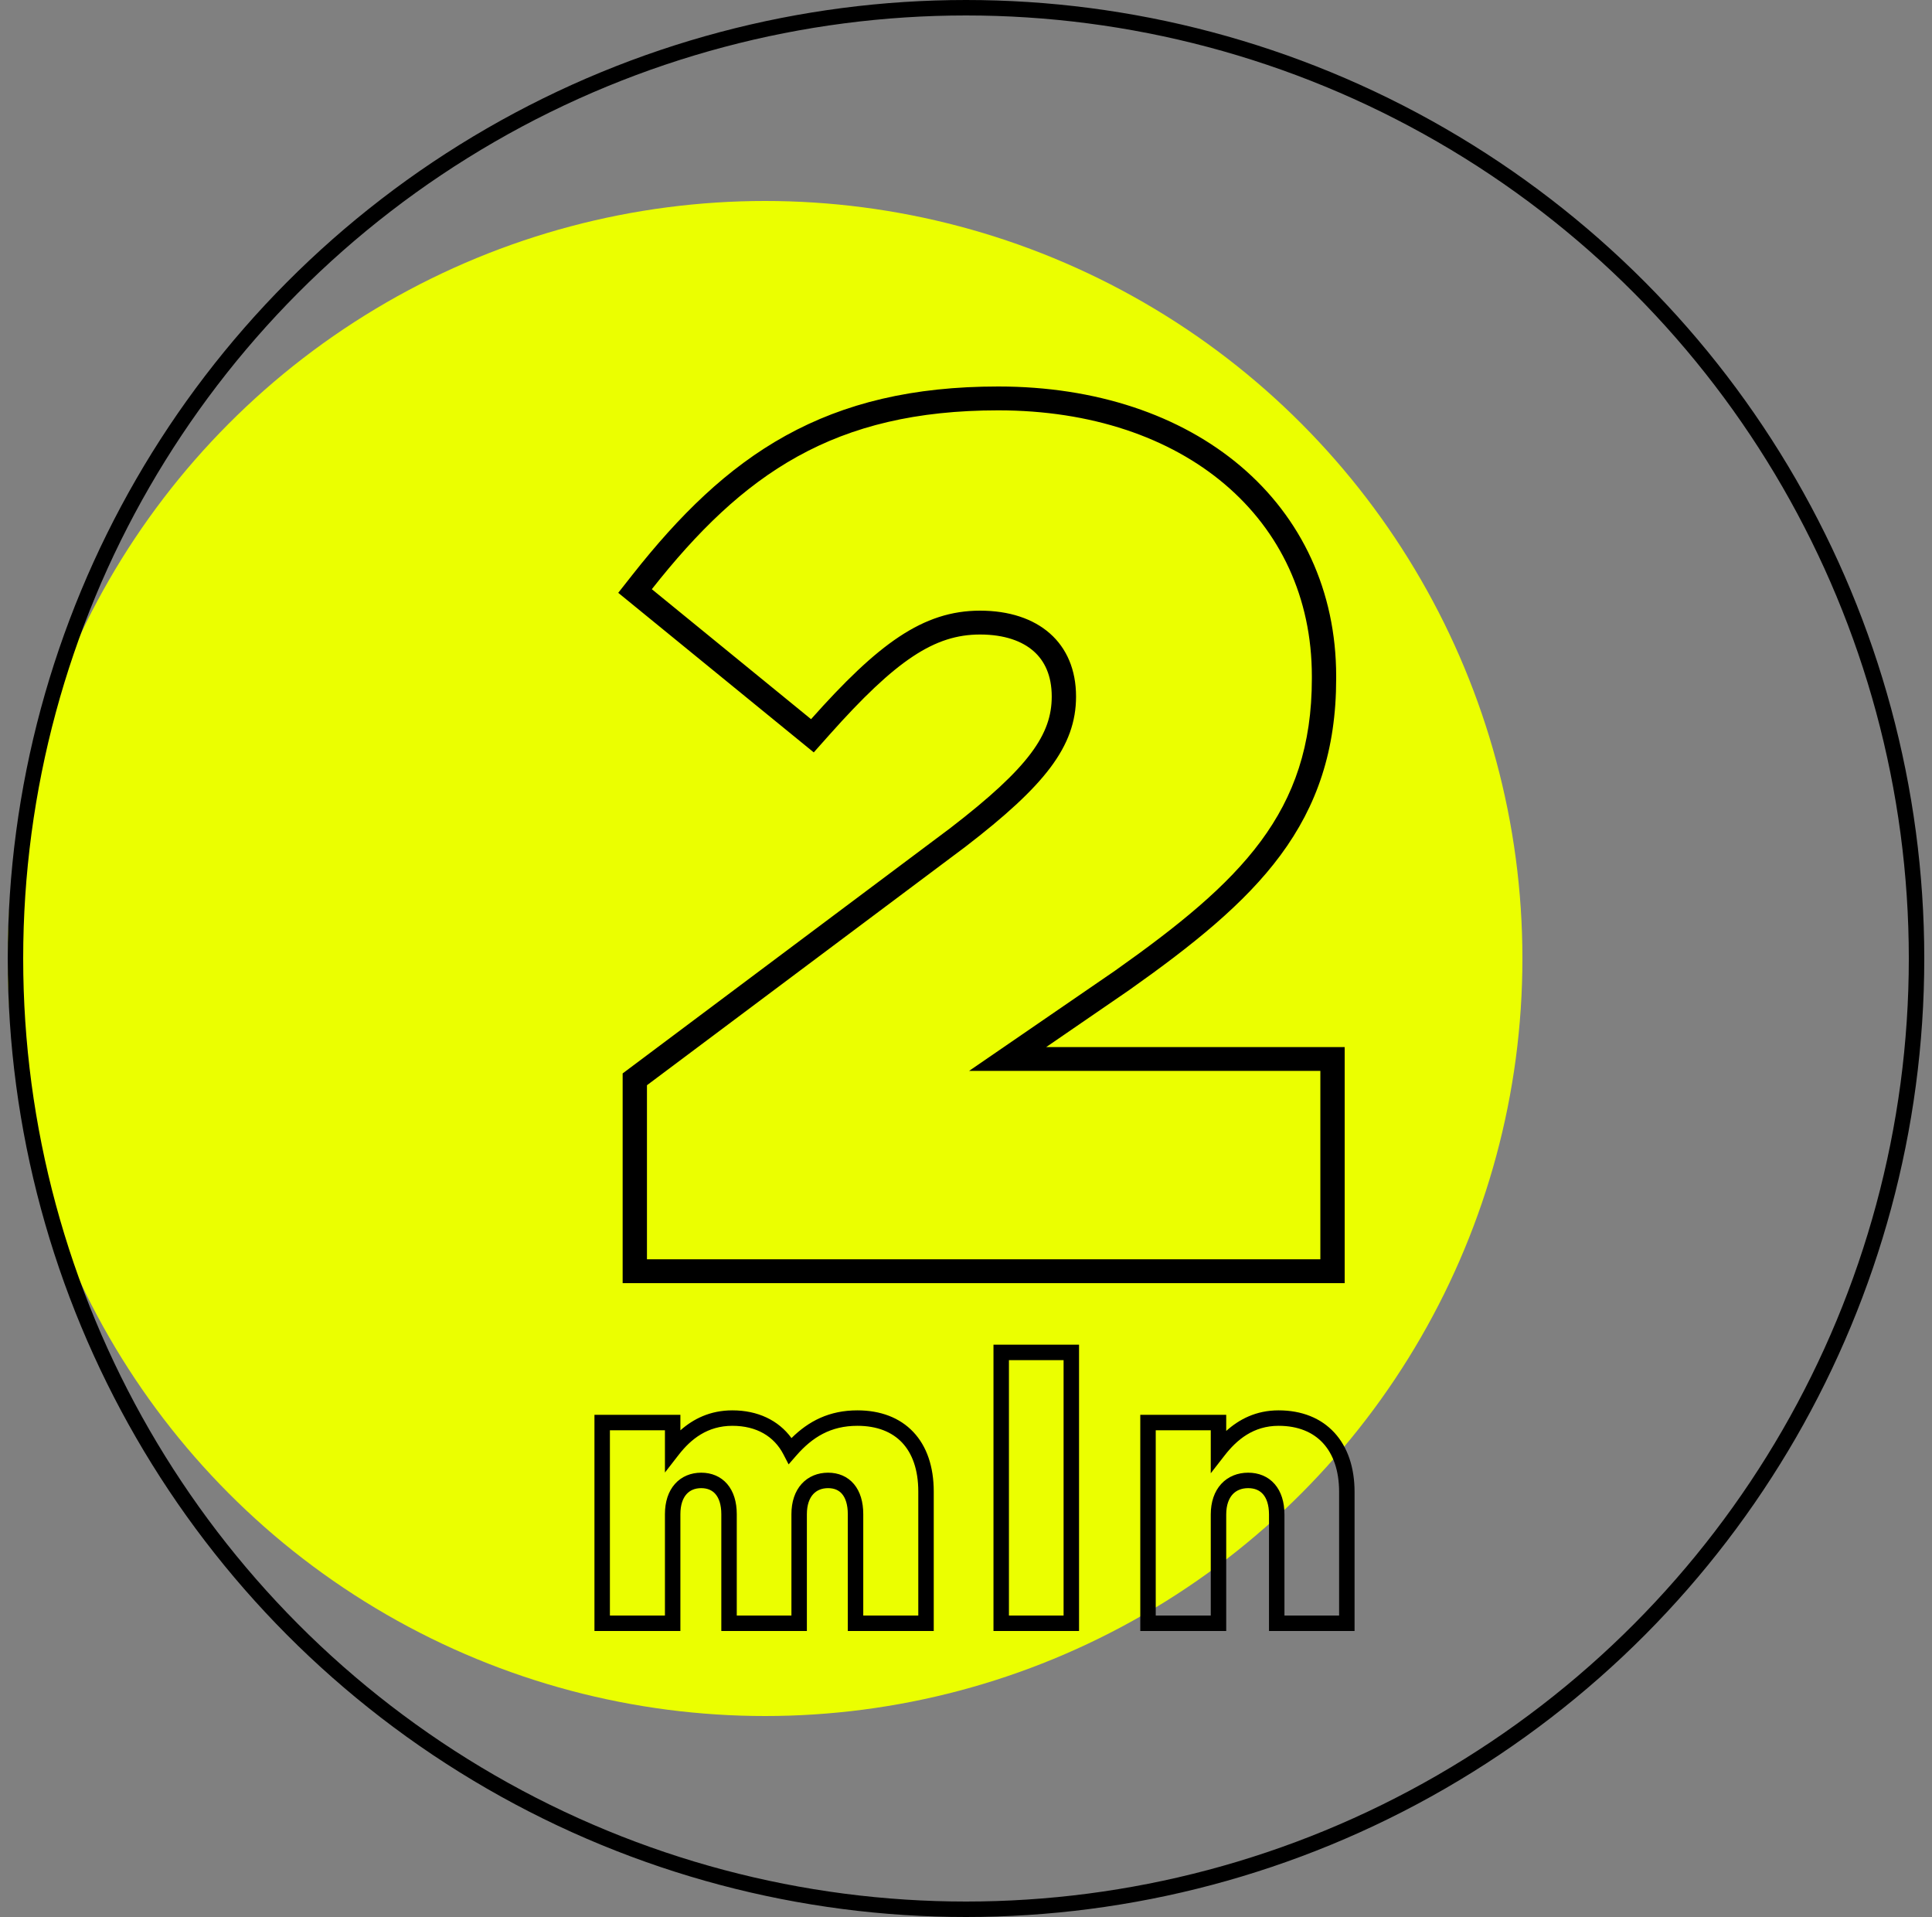
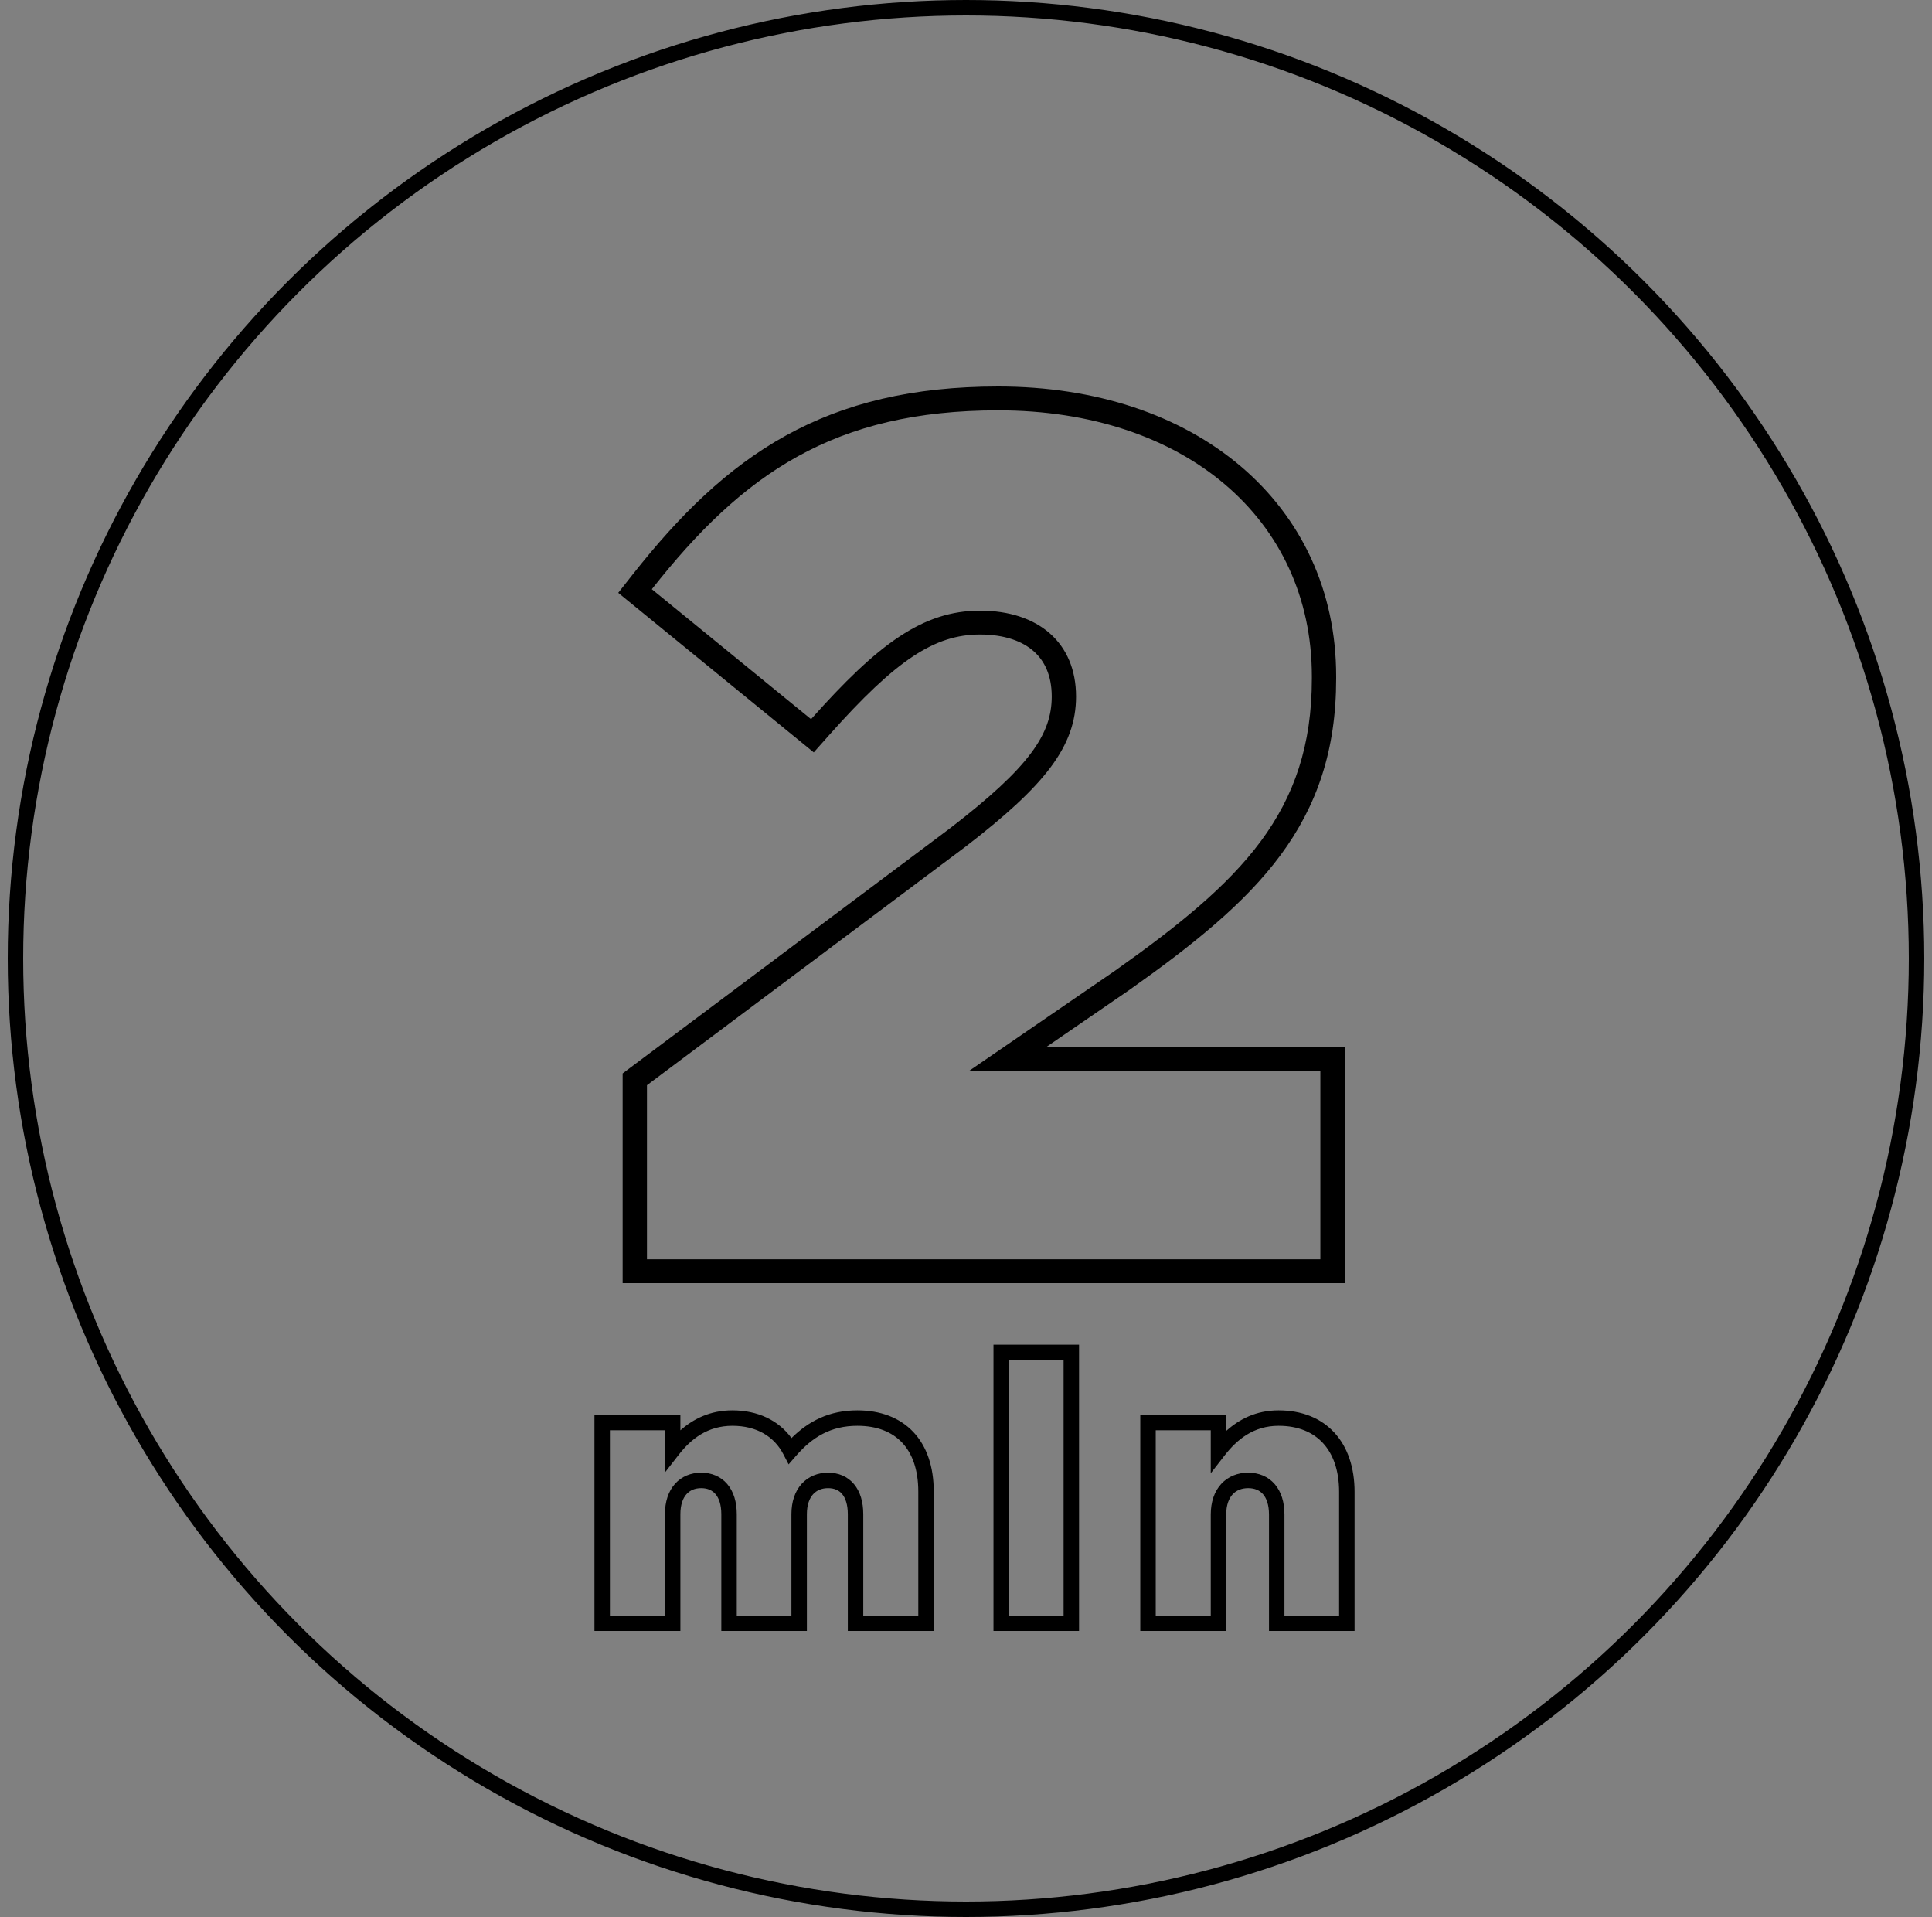
<svg xmlns="http://www.w3.org/2000/svg" width="125" height="124" viewBox="0 0 125 124" fill="none">
  <rect x="0" y="0" width="125" height="124" fill="#808080" stroke="none" />
  <g id="Group 2">
-     <circle id="Ellipse 3" cx="49.5" cy="62" r="49" fill="#EBFF00" />
    <circle id="Ellipse 4" cx="62.5" cy="62" r="61.5" stroke="black" />
    <path id="2 (Stroke)" fill-rule="evenodd" clip-rule="evenodd" d="M40.285 83V69.434L61.492 53.558C61.495 53.556 61.497 53.553 61.5 53.551C66.619 49.612 68.047 47.482 68.047 45.053C68.047 43.691 67.581 42.743 66.876 42.122C66.152 41.482 65.008 41.043 63.407 41.043C60.478 41.043 57.987 42.672 53.66 47.533L52.65 48.668L40 38.346L40.928 37.168C43.942 33.346 47.042 30.277 50.837 28.178C54.653 26.068 59.058 25 64.586 25C70.909 25 76.368 26.846 80.273 30.158C84.195 33.485 86.45 38.214 86.45 43.742V43.896C86.45 48.523 85.214 52.122 82.846 55.321C80.525 58.457 77.159 61.142 73.056 64.044L73.047 64.05L67.689 67.729H87V83H40.285ZM62.699 69.271L72.136 62.793C80.315 57.008 84.877 52.535 84.877 43.896V43.742C84.877 33.561 76.619 26.543 64.586 26.543C53.969 26.543 48.071 30.63 42.173 38.112L52.475 46.519C56.8 41.66 59.71 39.5 63.407 39.5C67.182 39.5 69.62 41.582 69.62 45.053C69.62 48.293 67.575 50.838 62.463 54.771L41.858 70.197V81.457H85.427V69.271H62.699Z" fill="black" />
    <g id="mln (Stroke)">
      <path id="Stroke" fill-rule="evenodd" clip-rule="evenodd" d="M82.724 92.228C81.096 92.228 80.026 93.125 79.231 94.147L78.336 95.297V92.516H74.776V104.5H78.336V97.968C78.336 97.155 78.568 96.471 79.014 95.986C79.464 95.497 80.084 95.26 80.756 95.26C81.431 95.26 82.039 95.499 82.471 95.996C82.897 96.484 83.104 97.166 83.104 97.968V104.5H86.64V96.504C86.64 95.119 86.253 94.058 85.599 93.348C84.951 92.643 83.99 92.228 82.724 92.228ZM79.336 92.56C80.165 91.814 81.259 91.228 82.724 91.228C84.219 91.228 85.466 91.725 86.335 92.671C87.2 93.61 87.64 94.937 87.64 96.504V105.5H82.104V97.968C82.104 97.33 81.94 96.908 81.717 96.652C81.502 96.405 81.186 96.26 80.756 96.26C80.324 96.26 79.985 96.407 79.75 96.662C79.513 96.921 79.336 97.341 79.336 97.968V105.5H73.776V91.516H79.336V92.56Z" fill="black" />
      <path id="Stroke_2" fill-rule="evenodd" clip-rule="evenodd" d="M64.278 86.98H69.814V105.5H64.278V86.98ZM65.278 87.98V104.5H68.814V87.98H65.278Z" fill="black" />
      <path id="Stroke_3" fill-rule="evenodd" clip-rule="evenodd" d="M47.385 92.228C45.774 92.228 44.704 93.085 43.915 94.099L43.021 95.249V92.516H39.461V104.5H43.021V97.944C43.021 97.148 43.237 96.473 43.666 95.989C44.099 95.5 44.704 95.26 45.369 95.26C46.035 95.26 46.632 95.502 47.054 95.996C47.468 96.482 47.669 97.156 47.669 97.944V104.5H51.205V97.944C51.205 97.145 51.429 96.468 51.864 95.986C52.304 95.499 52.913 95.26 53.577 95.26C54.244 95.26 54.836 95.502 55.253 96C55.66 96.486 55.853 97.16 55.853 97.944V104.5H59.413V96.48C59.413 95.058 59.019 94.007 58.364 93.313C57.713 92.624 56.746 92.228 55.473 92.228C53.756 92.228 52.564 92.952 51.506 94.168L51.023 94.723L50.685 94.07C50.085 92.912 48.949 92.228 47.385 92.228ZM44.021 92.521C44.85 91.787 45.94 91.228 47.385 91.228C49.018 91.228 50.363 91.864 51.209 93.022C52.318 91.924 53.655 91.228 55.473 91.228C56.959 91.228 58.212 91.696 59.091 92.627C59.967 93.554 60.413 94.878 60.413 96.48V105.5H54.853V97.944C54.853 97.312 54.697 96.894 54.486 96.642C54.285 96.402 53.99 96.26 53.577 96.26C53.16 96.26 52.834 96.405 52.607 96.656C52.376 96.912 52.205 97.328 52.205 97.944V105.5H46.669V97.944C46.669 97.316 46.509 96.898 46.293 96.646C46.086 96.403 45.783 96.26 45.369 96.26C44.953 96.26 44.634 96.404 44.414 96.653C44.188 96.907 44.021 97.324 44.021 97.944V105.5H38.461V91.516H44.021V92.521Z" fill="black" />
    </g>
  </g>
</svg>